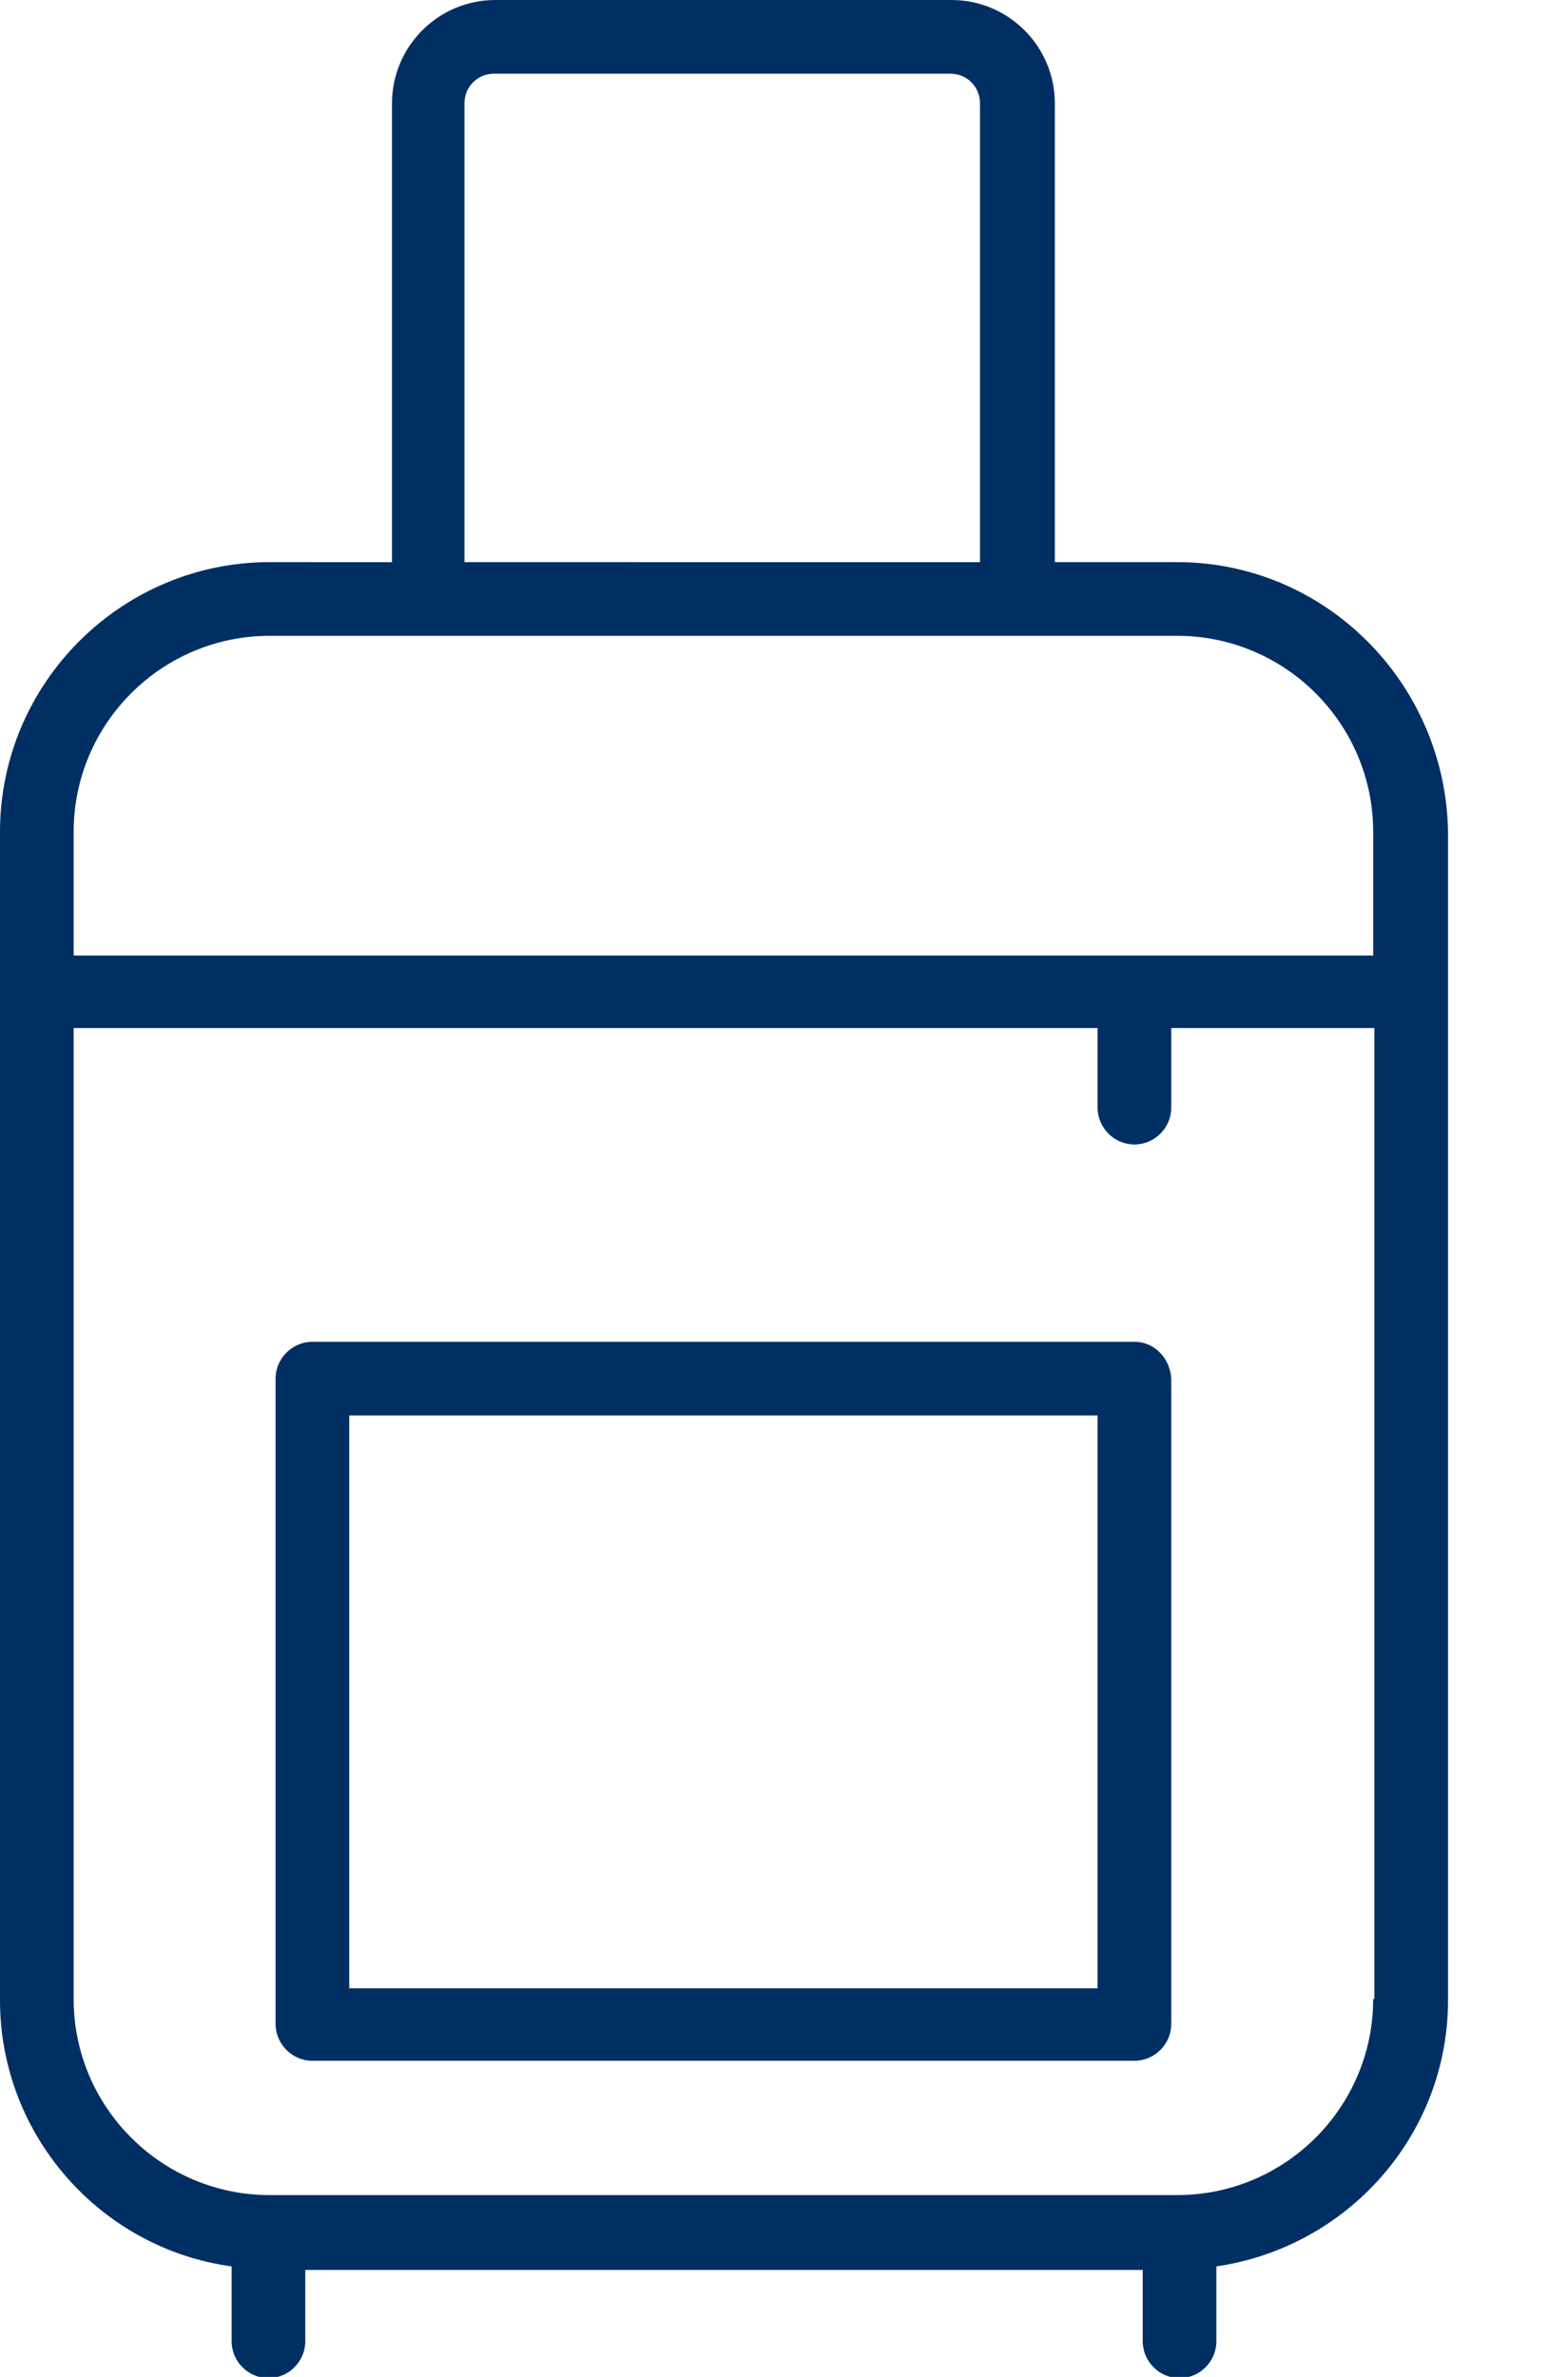
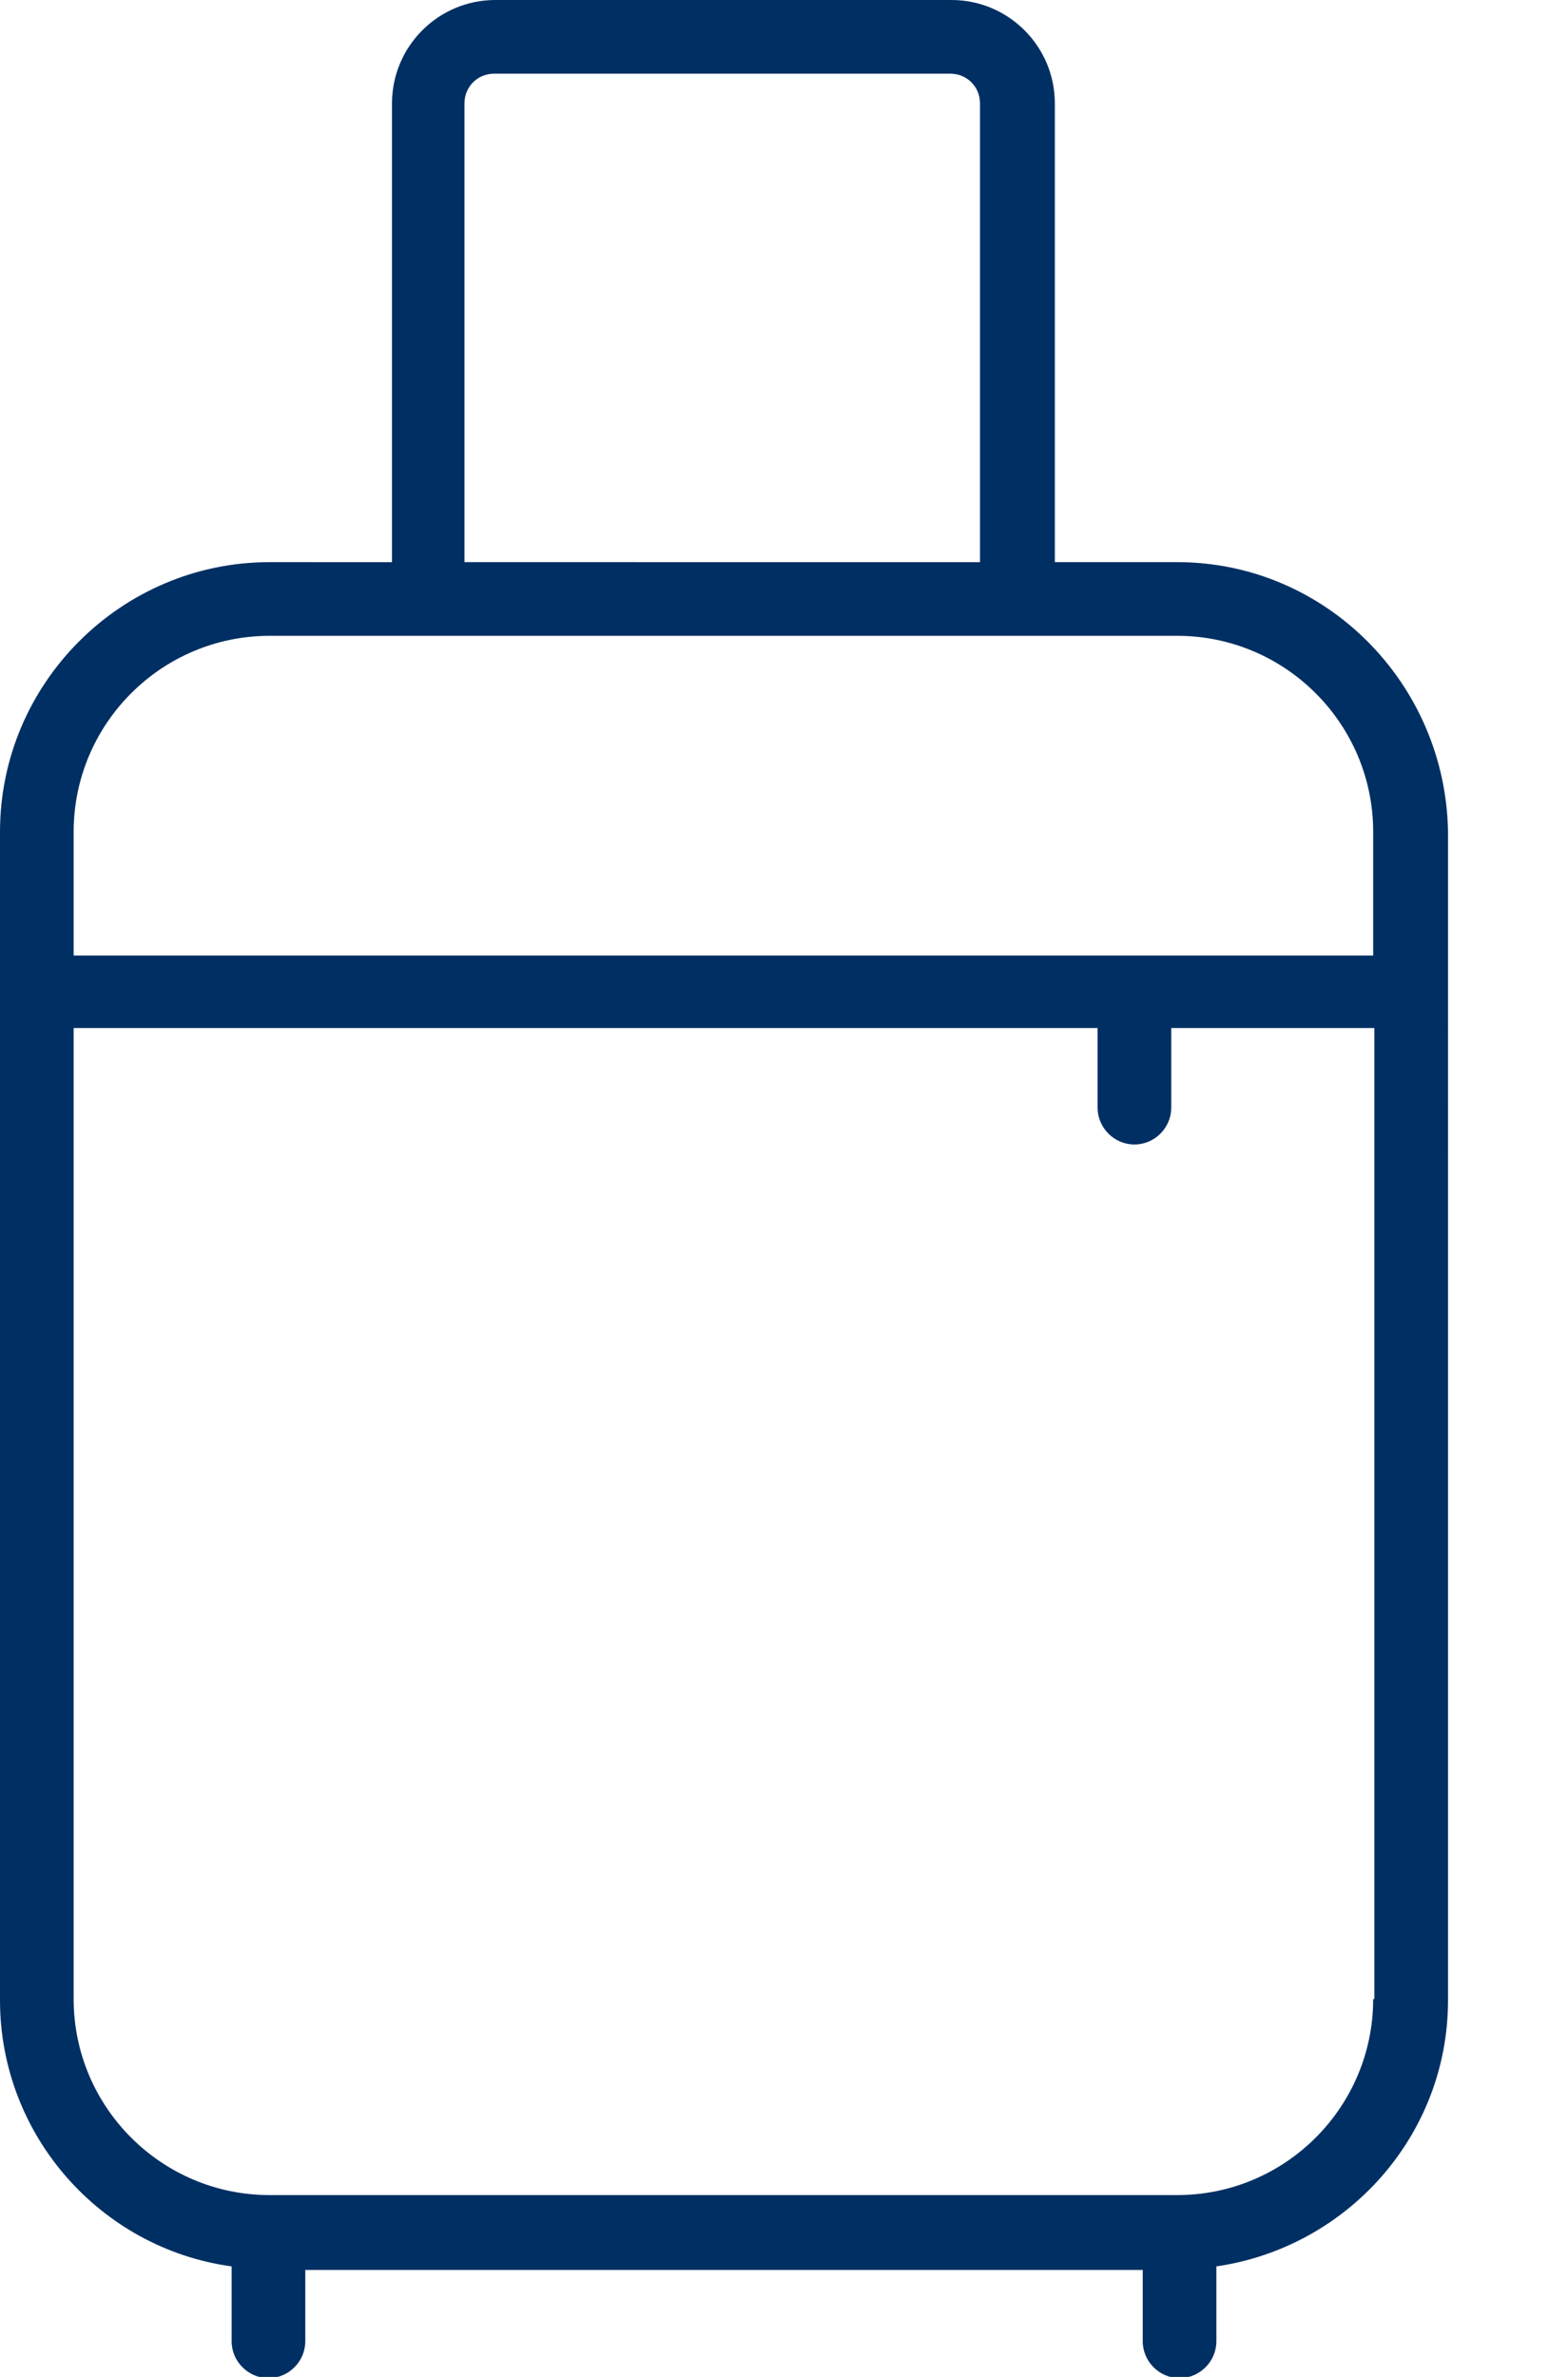
<svg xmlns="http://www.w3.org/2000/svg" version="1.1" id="Lager_1" x="0px" y="0px" viewBox="0 0 132 200" style="enable-background:new 0 0 132 200;" xml:space="preserve">
  <style type="text/css">
	.st0{fill:#002F63;}
</style>
  <g>
    <path class="st0" d="M99.1,47.3H88.8V8.7c0-4.8-3.9-8.7-8.7-8.7H41.7C36.9,0,33,3.9,33,8.7v38.6H22.7C10.2,47.3,0,57.5,0,70v13.5   v84.8c0,11.4,8.5,20.9,19.5,22.4v6.3c0,1.7,1.4,3.1,3.1,3.1s3.1-1.4,3.1-3.1v-6h70.5v6c0,1.7,1.4,3.1,3.1,3.1s3.1-1.4,3.1-3.1v-6.3   c11-1.6,19.5-11,19.5-22.4V83.5V70C121.7,57.5,111.6,47.3,99.1,47.3z M39.1,8.7c0-1.4,1.1-2.5,2.5-2.5h38.4c1.4,0,2.5,1.1,2.5,2.5   v38.6H39.1V8.7z M99.1,53.5c9.1,0,16.5,7.4,16.5,16.5v10.4H6.2V70c0-9.1,7.4-16.5,16.5-16.5H99.1z M115.6,168.2   c0,9.1-7.4,16.5-16.5,16.5H22.7c-9.1,0-16.5-7.4-16.5-16.5V86.5h86.2v6.7c0,1.7,1.4,3.1,3.1,3.1s3.1-1.4,3.1-3.1v-6.7h17.1V168.2z" />
-     <path class="st0" d="M95.5,112.9H26.3c-1.7,0-3.1,1.4-3.1,3.1v54.3c0,1.7,1.4,3.1,3.1,3.1h69.2c1.7,0,3.1-1.4,3.1-3.1V116   C98.5,114.3,97.2,112.9,95.5,112.9z M92.4,167.3h-63v-48.2h63V167.3z" />
  </g>
</svg>